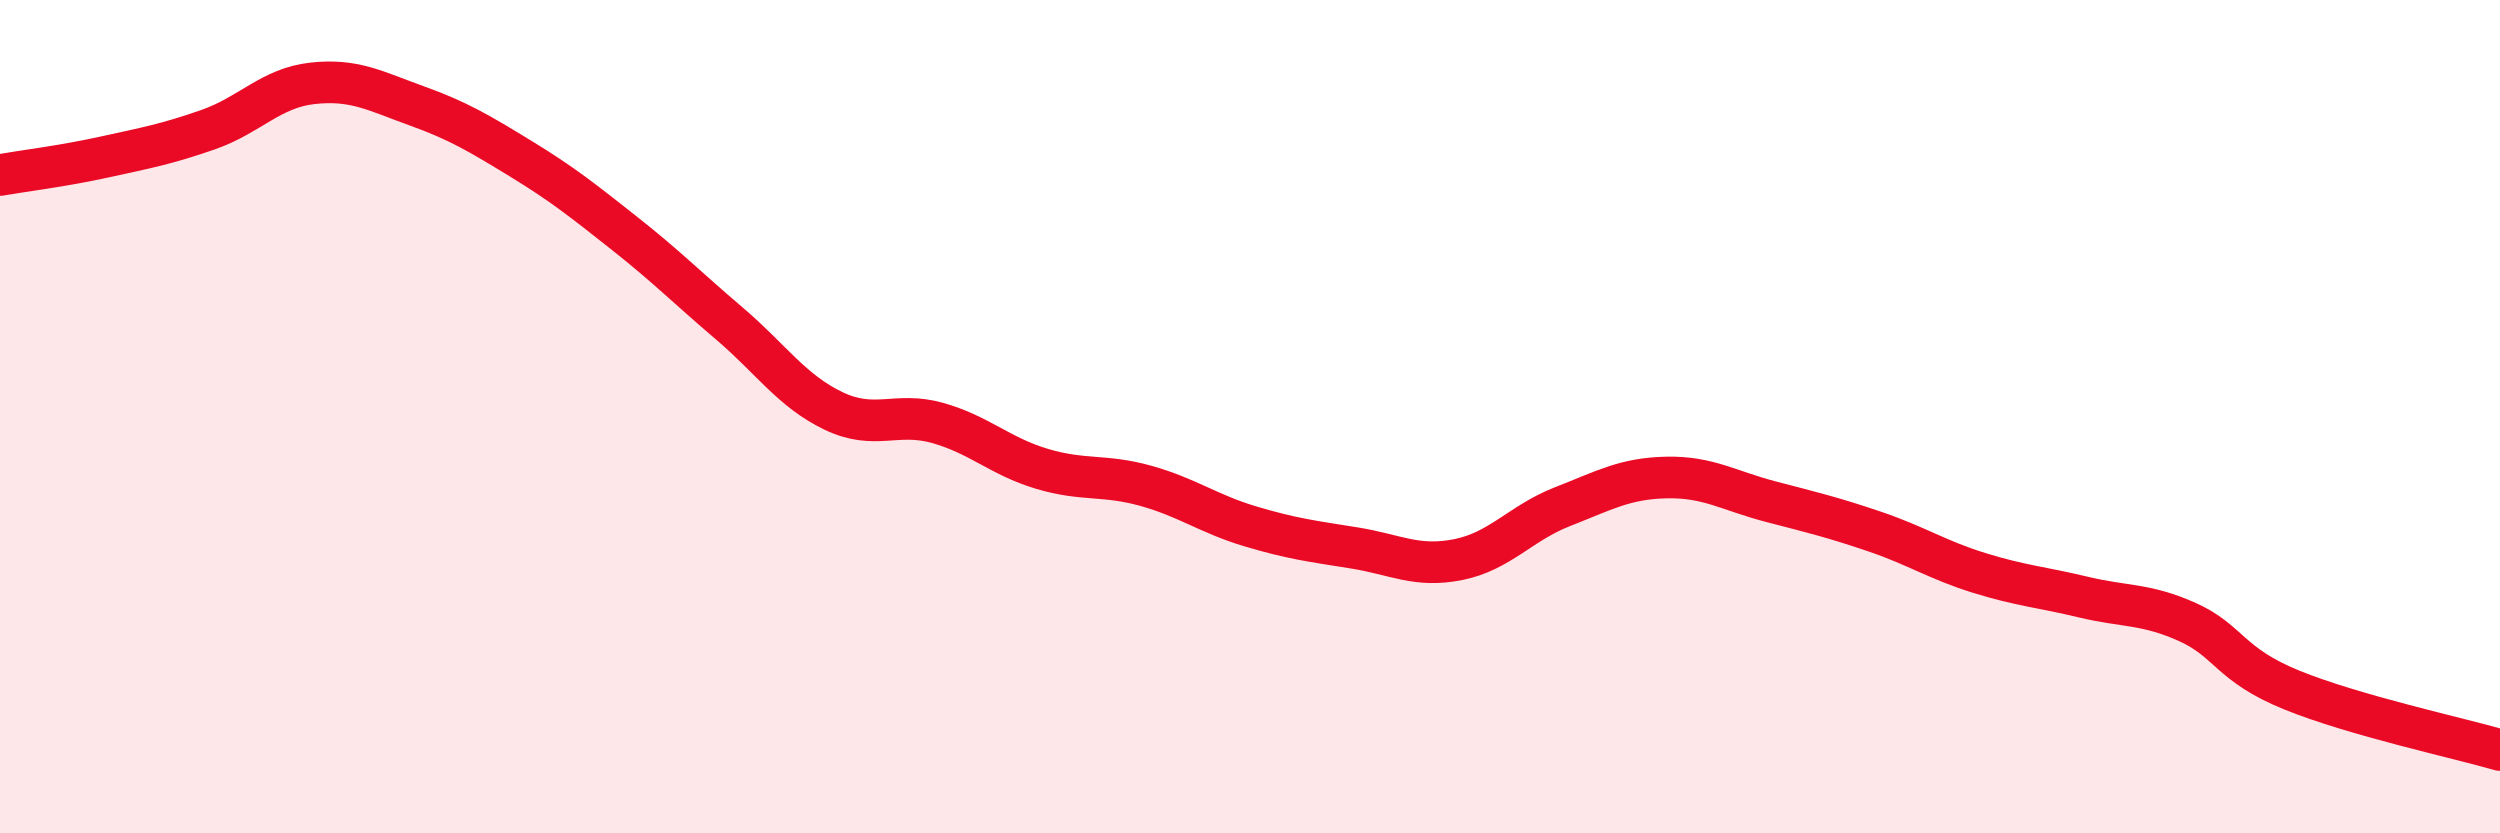
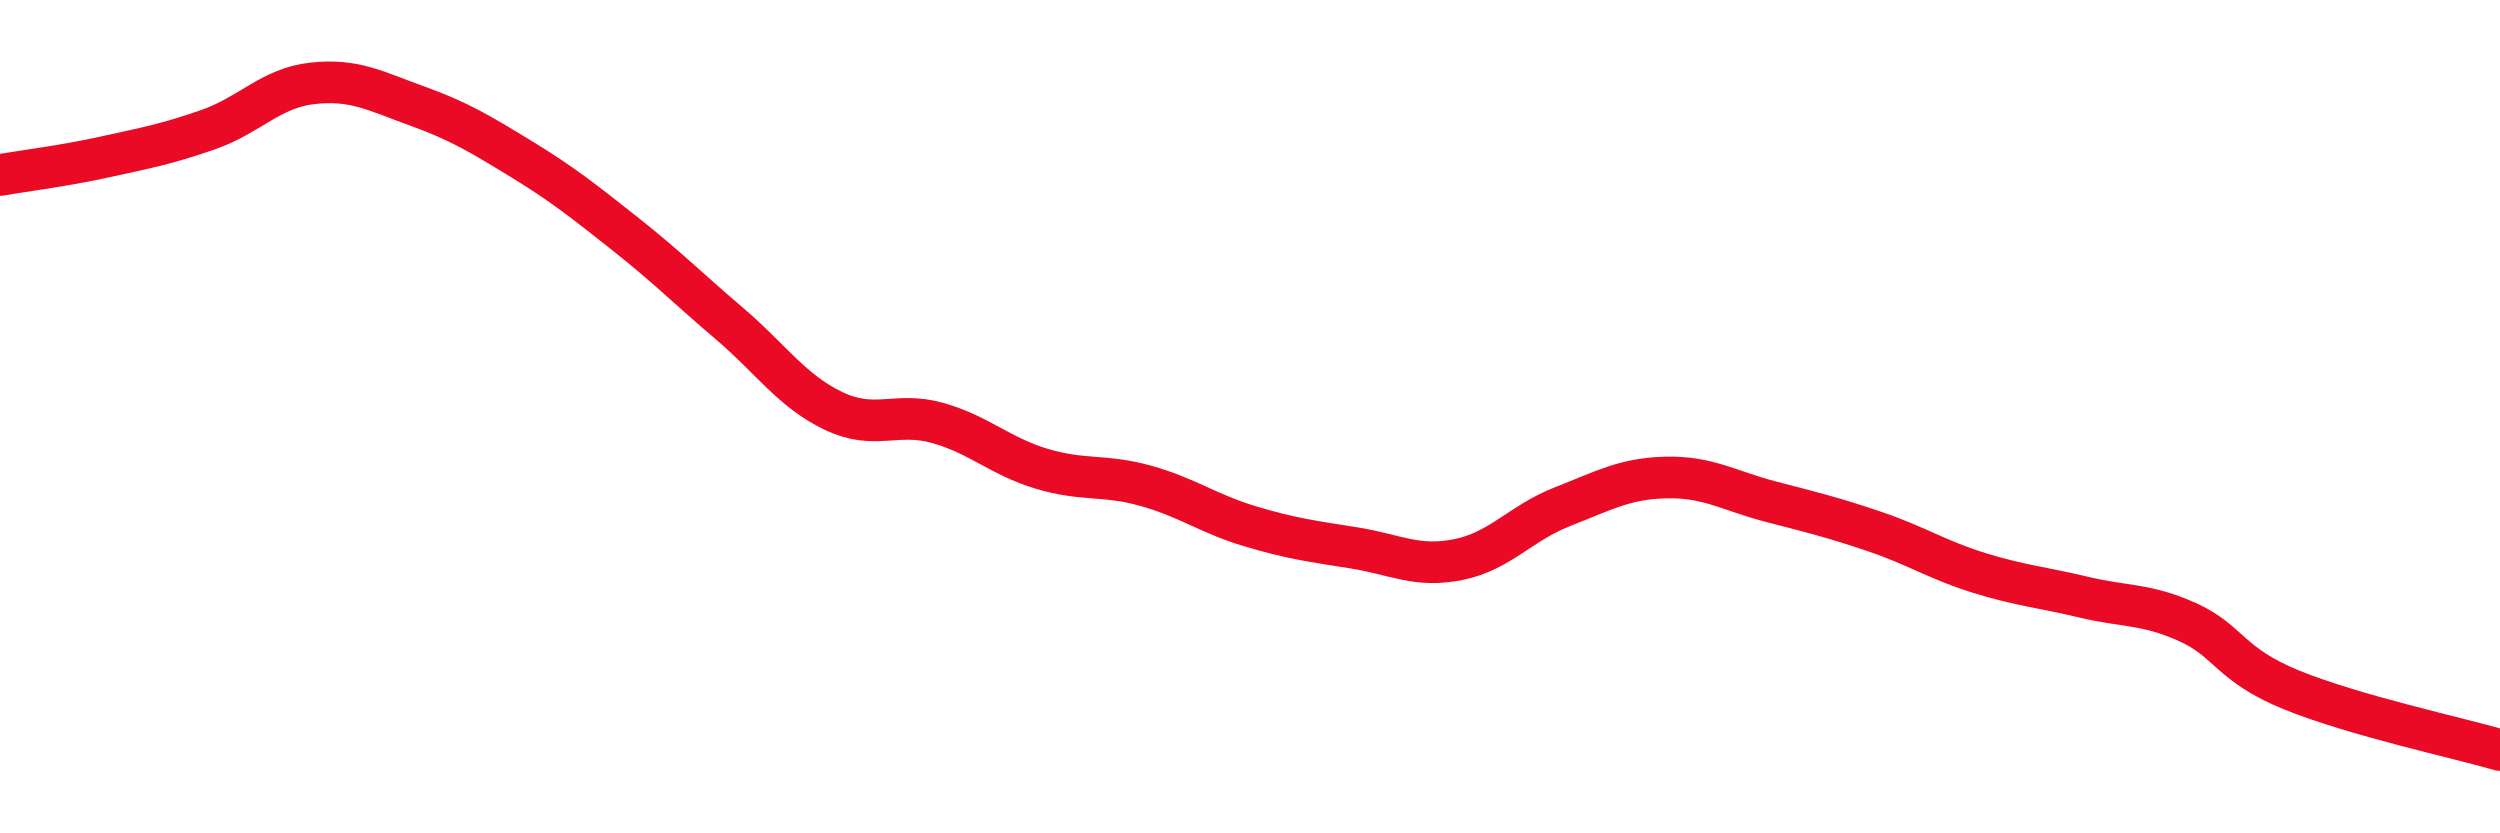
<svg xmlns="http://www.w3.org/2000/svg" width="60" height="20" viewBox="0 0 60 20">
-   <path d="M 0,4.2 C 0.5,4.11 1.5,3.99 2.5,3.77 C 3.5,3.55 4,3.46 5,3.11 C 6,2.76 6.5,2.11 7.5,2 C 8.5,1.89 9,2.18 10,2.54 C 11,2.9 11.5,3.2 12.5,3.81 C 13.5,4.42 14,4.82 15,5.61 C 16,6.4 16.5,6.91 17.5,7.76 C 18.5,8.61 19,9.38 20,9.86 C 21,10.34 21.5,9.87 22.5,10.15 C 23.5,10.43 24,10.95 25,11.25 C 26,11.55 26.5,11.38 27.5,11.66 C 28.5,11.94 29,12.33 30,12.63 C 31,12.93 31.5,12.99 32.5,13.15 C 33.5,13.31 34,13.63 35,13.43 C 36,13.23 36.5,12.55 37.5,12.16 C 38.5,11.77 39,11.48 40,11.46 C 41,11.44 41.5,11.78 42.5,12.04 C 43.5,12.3 44,12.42 45,12.76 C 46,13.1 46.5,13.44 47.5,13.75 C 48.5,14.06 49,14.09 50,14.33 C 51,14.57 51.5,14.48 52.5,14.93 C 53.5,15.38 53.5,15.95 55,16.56 C 56.5,17.17 59,17.71 60,18L60 20L0 20Z" fill="#EB0A25" opacity="0.1" stroke-linecap="round" stroke-linejoin="round" />
  <path d="M 0,4.2 C 0.5,4.11 1.5,3.99 2.5,3.77 C 3.5,3.55 4,3.46 5,3.11 C 6,2.76 6.5,2.11 7.5,2 C 8.5,1.89 9,2.18 10,2.54 C 11,2.9 11.5,3.2 12.5,3.81 C 13.5,4.42 14,4.82 15,5.61 C 16,6.4 16.5,6.91 17.5,7.76 C 18.5,8.61 19,9.38 20,9.86 C 21,10.34 21.5,9.87 22.5,10.15 C 23.5,10.43 24,10.95 25,11.25 C 26,11.55 26.5,11.38 27.5,11.66 C 28.5,11.94 29,12.33 30,12.63 C 31,12.93 31.5,12.99 32.5,13.15 C 33.5,13.31 34,13.63 35,13.43 C 36,13.23 36.5,12.55 37.5,12.16 C 38.5,11.77 39,11.48 40,11.46 C 41,11.44 41.5,11.78 42.5,12.04 C 43.5,12.3 44,12.42 45,12.76 C 46,13.1 46.5,13.44 47.5,13.75 C 48.5,14.06 49,14.09 50,14.33 C 51,14.57 51.5,14.48 52.5,14.93 C 53.5,15.38 53.5,15.95 55,16.56 C 56.5,17.17 59,17.71 60,18" stroke="#EB0A25" stroke-width="1" fill="none" stroke-linecap="round" stroke-linejoin="round" />
</svg>